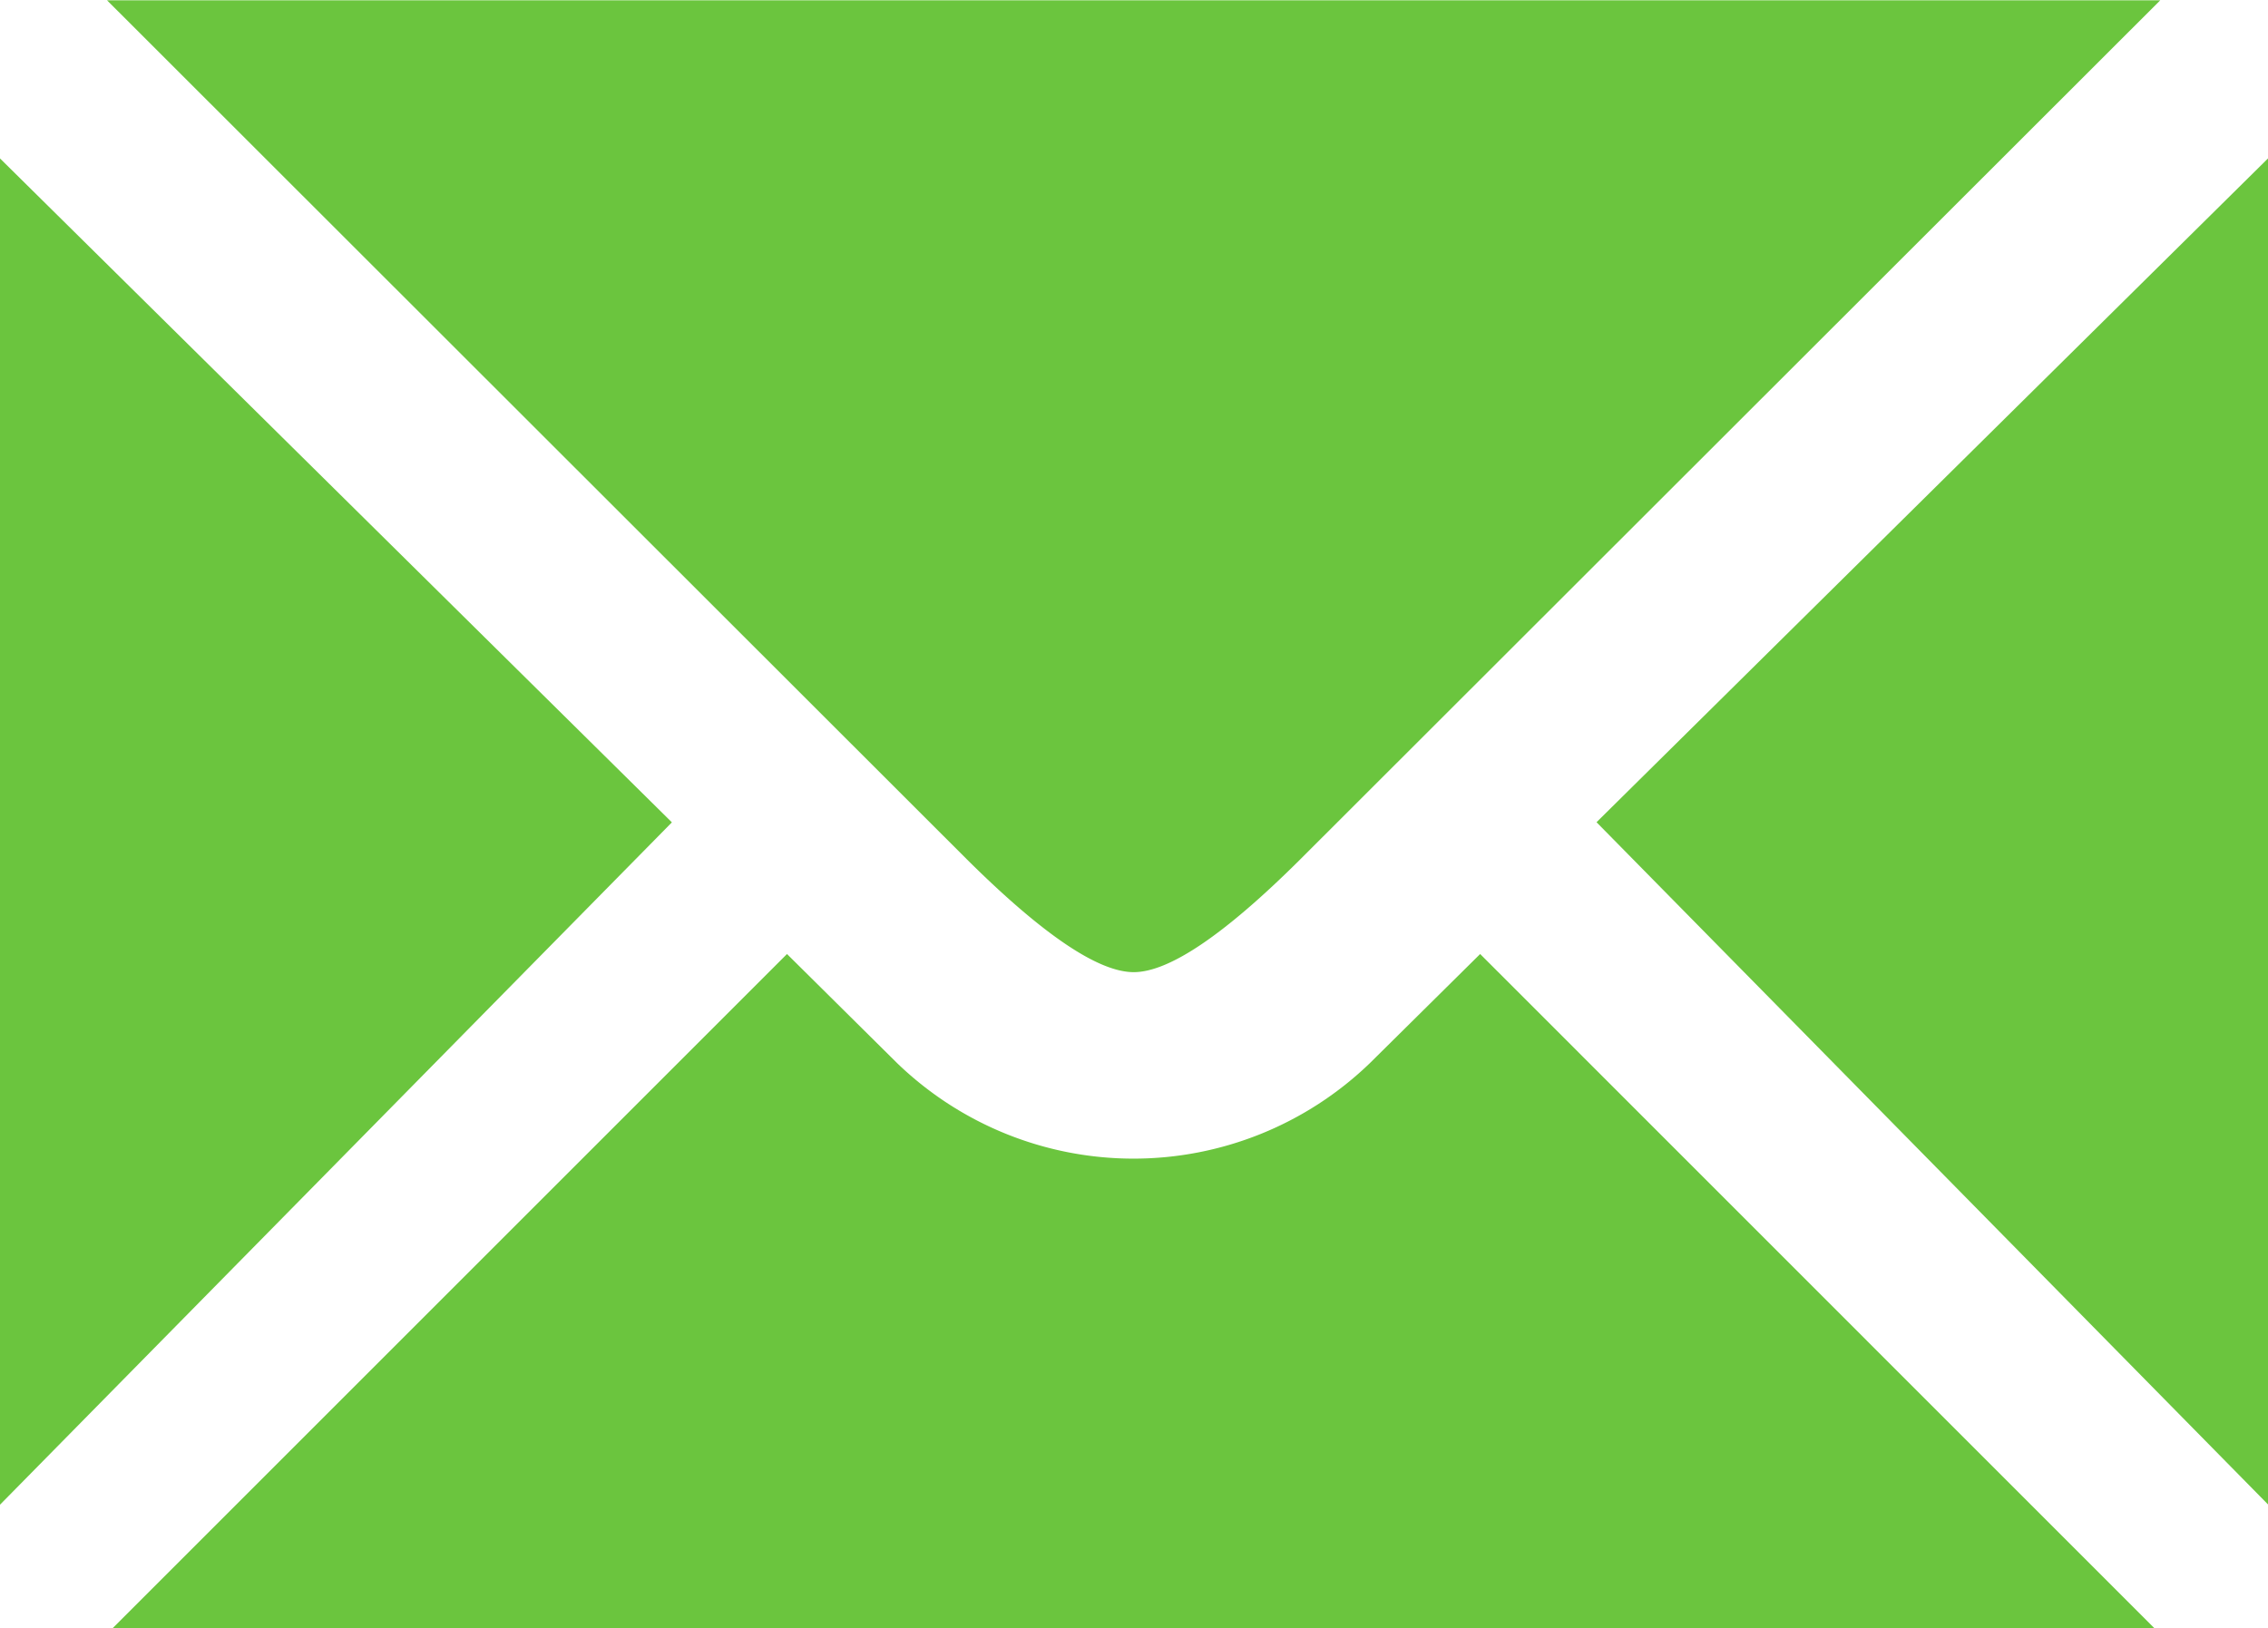
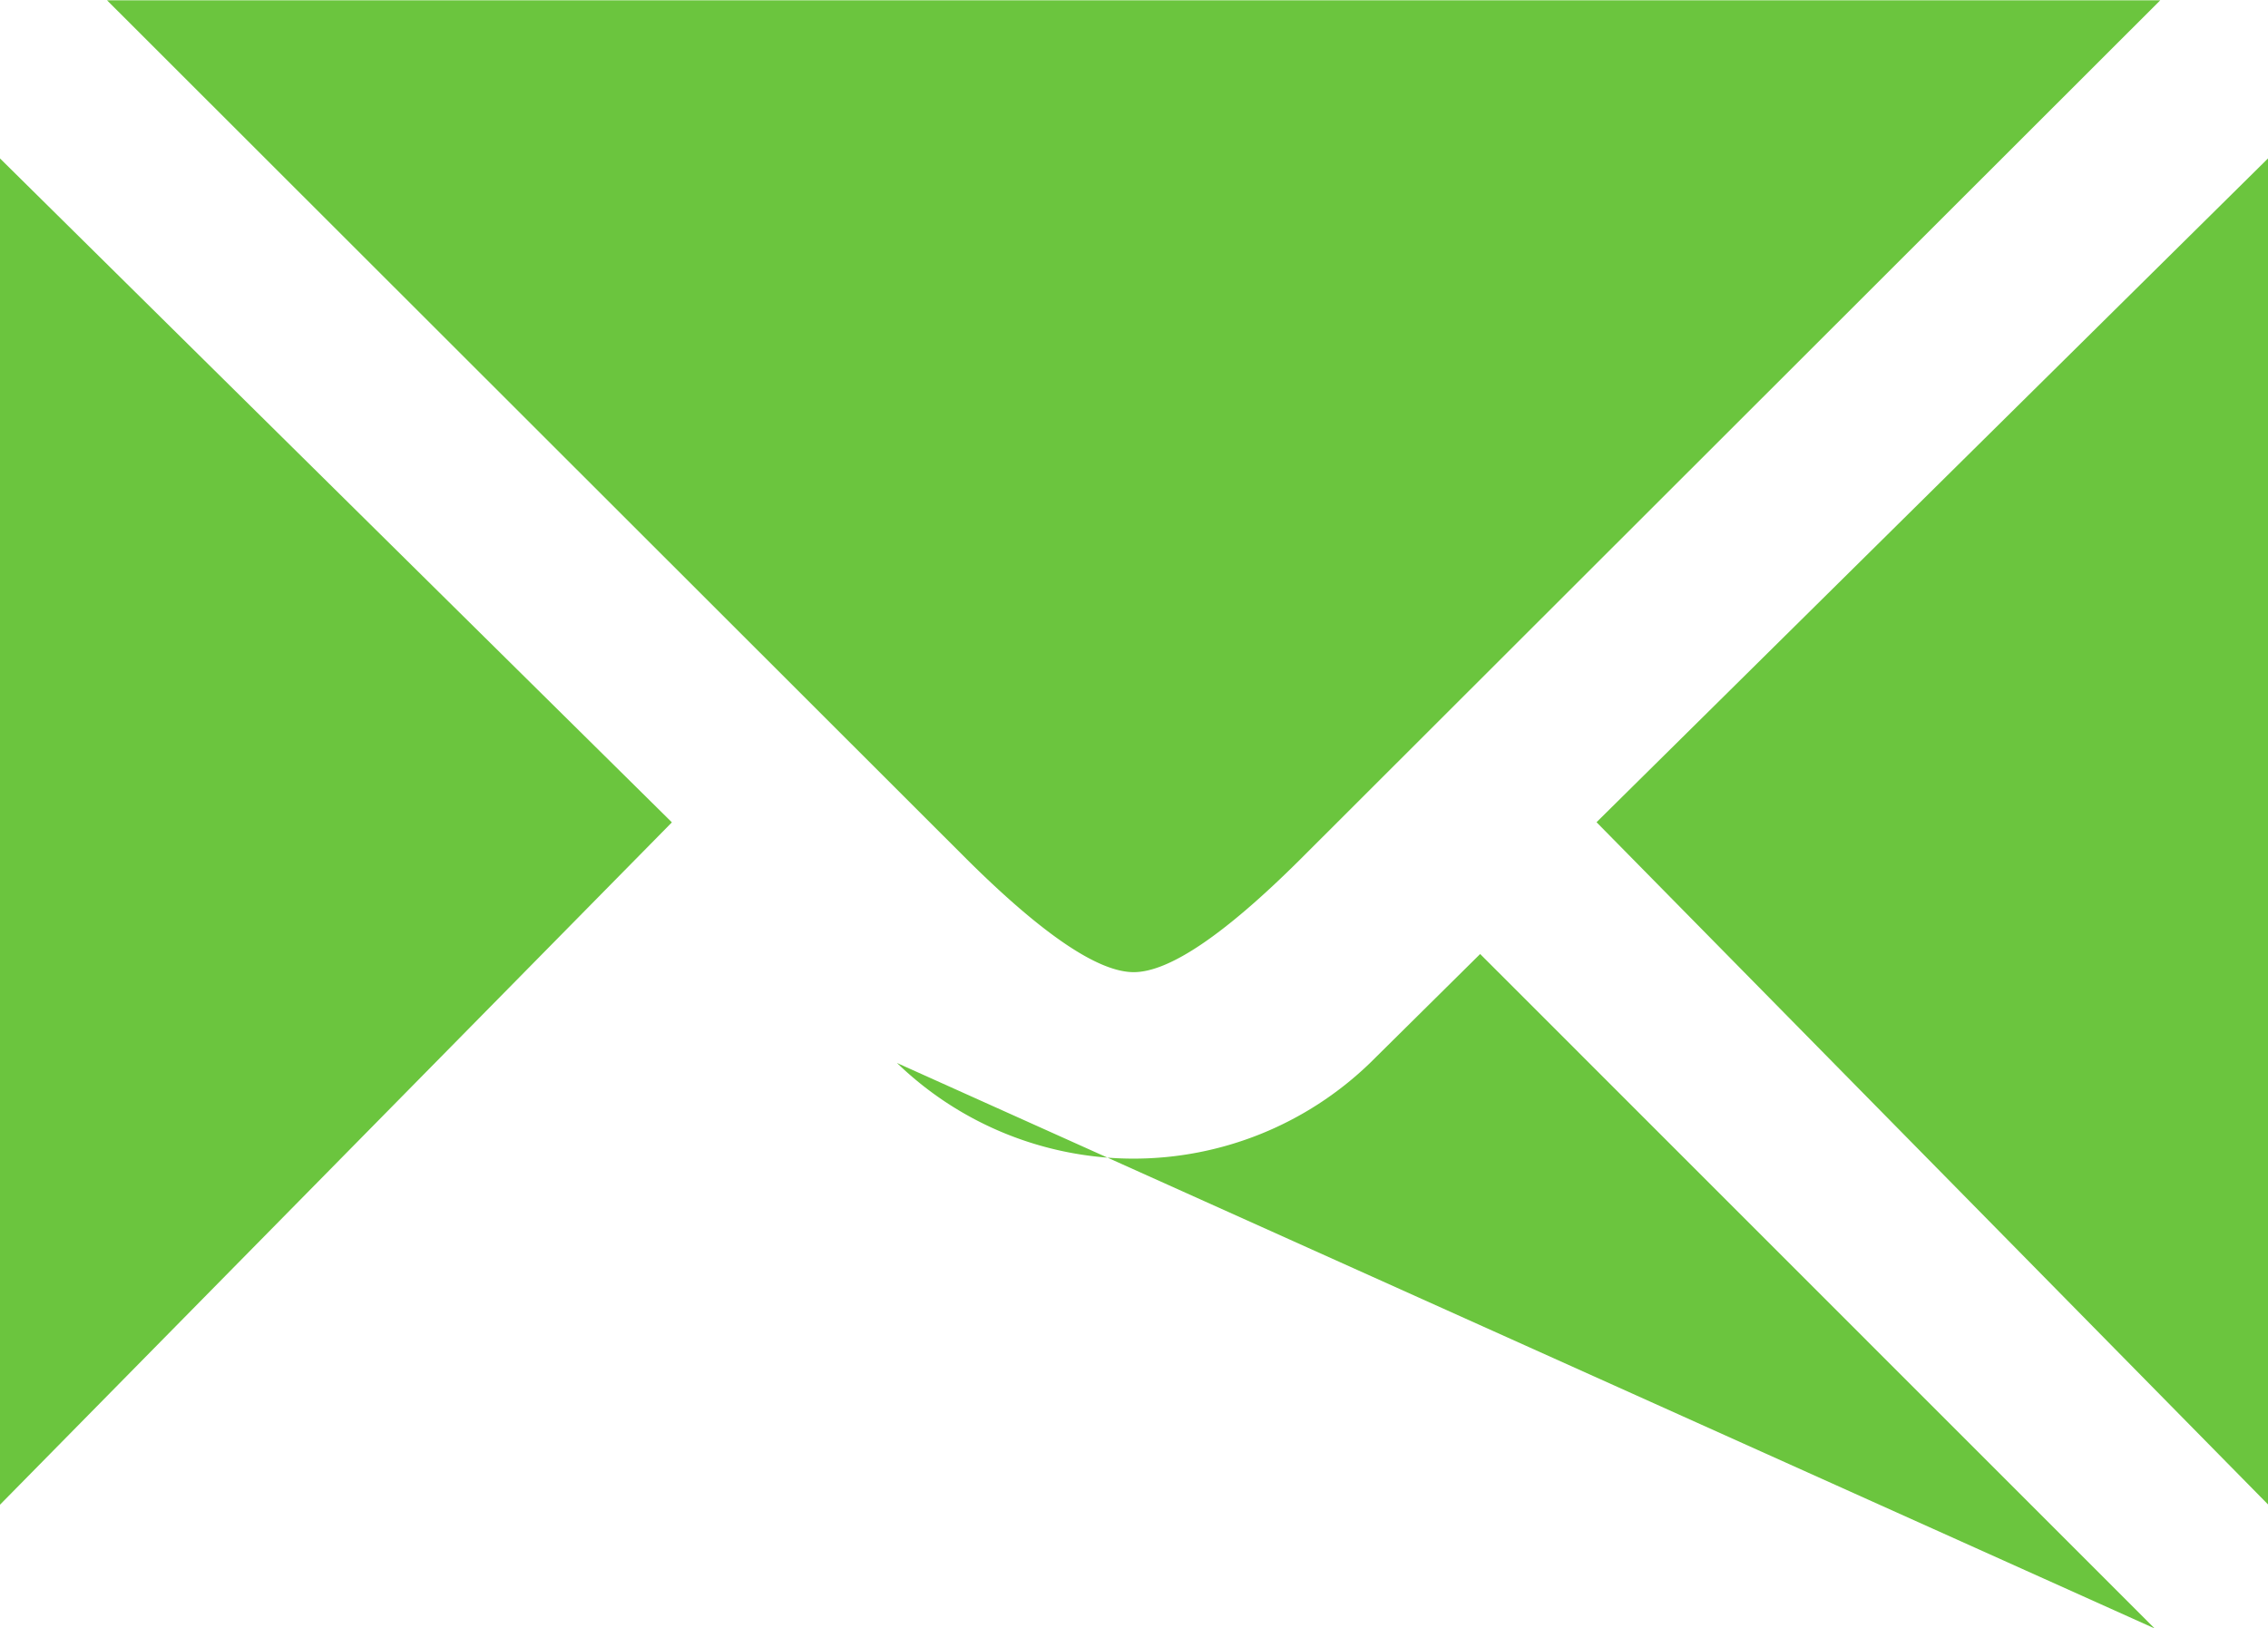
<svg xmlns="http://www.w3.org/2000/svg" width="16" height="11.489" viewBox="0 0 16 11.489">
-   <path id="Path_287" data-name="Path 287" d="M1186.141,9061.434l-4.739-4.684v9.5l4.739-4.814Zm10.5-5.8h-14.484l6.067,6.063q.8.794,1.175.795t1.175-.795l6.067-6.062Zm-.039,11.489-4.758-4.759-.777.769a2.4,2.4,0,0,1-3.337,0l-.776-.769-4.759,4.759Zm.8-.873v-9.5l-4.737,4.684,4.737,4.814Z" transform="translate(-1181.402 -9055.632)" fill="#6bc53e" />
+   <path id="Path_287" data-name="Path 287" d="M1186.141,9061.434l-4.739-4.684v9.5l4.739-4.814Zm10.5-5.8h-14.484l6.067,6.063q.8.794,1.175.795t1.175-.795l6.067-6.062Zm-.039,11.489-4.758-4.759-.777.769a2.4,2.4,0,0,1-3.337,0Zm.8-.873v-9.5l-4.737,4.684,4.737,4.814Z" transform="translate(-1181.402 -9055.632)" fill="#6bc53e" />
</svg>